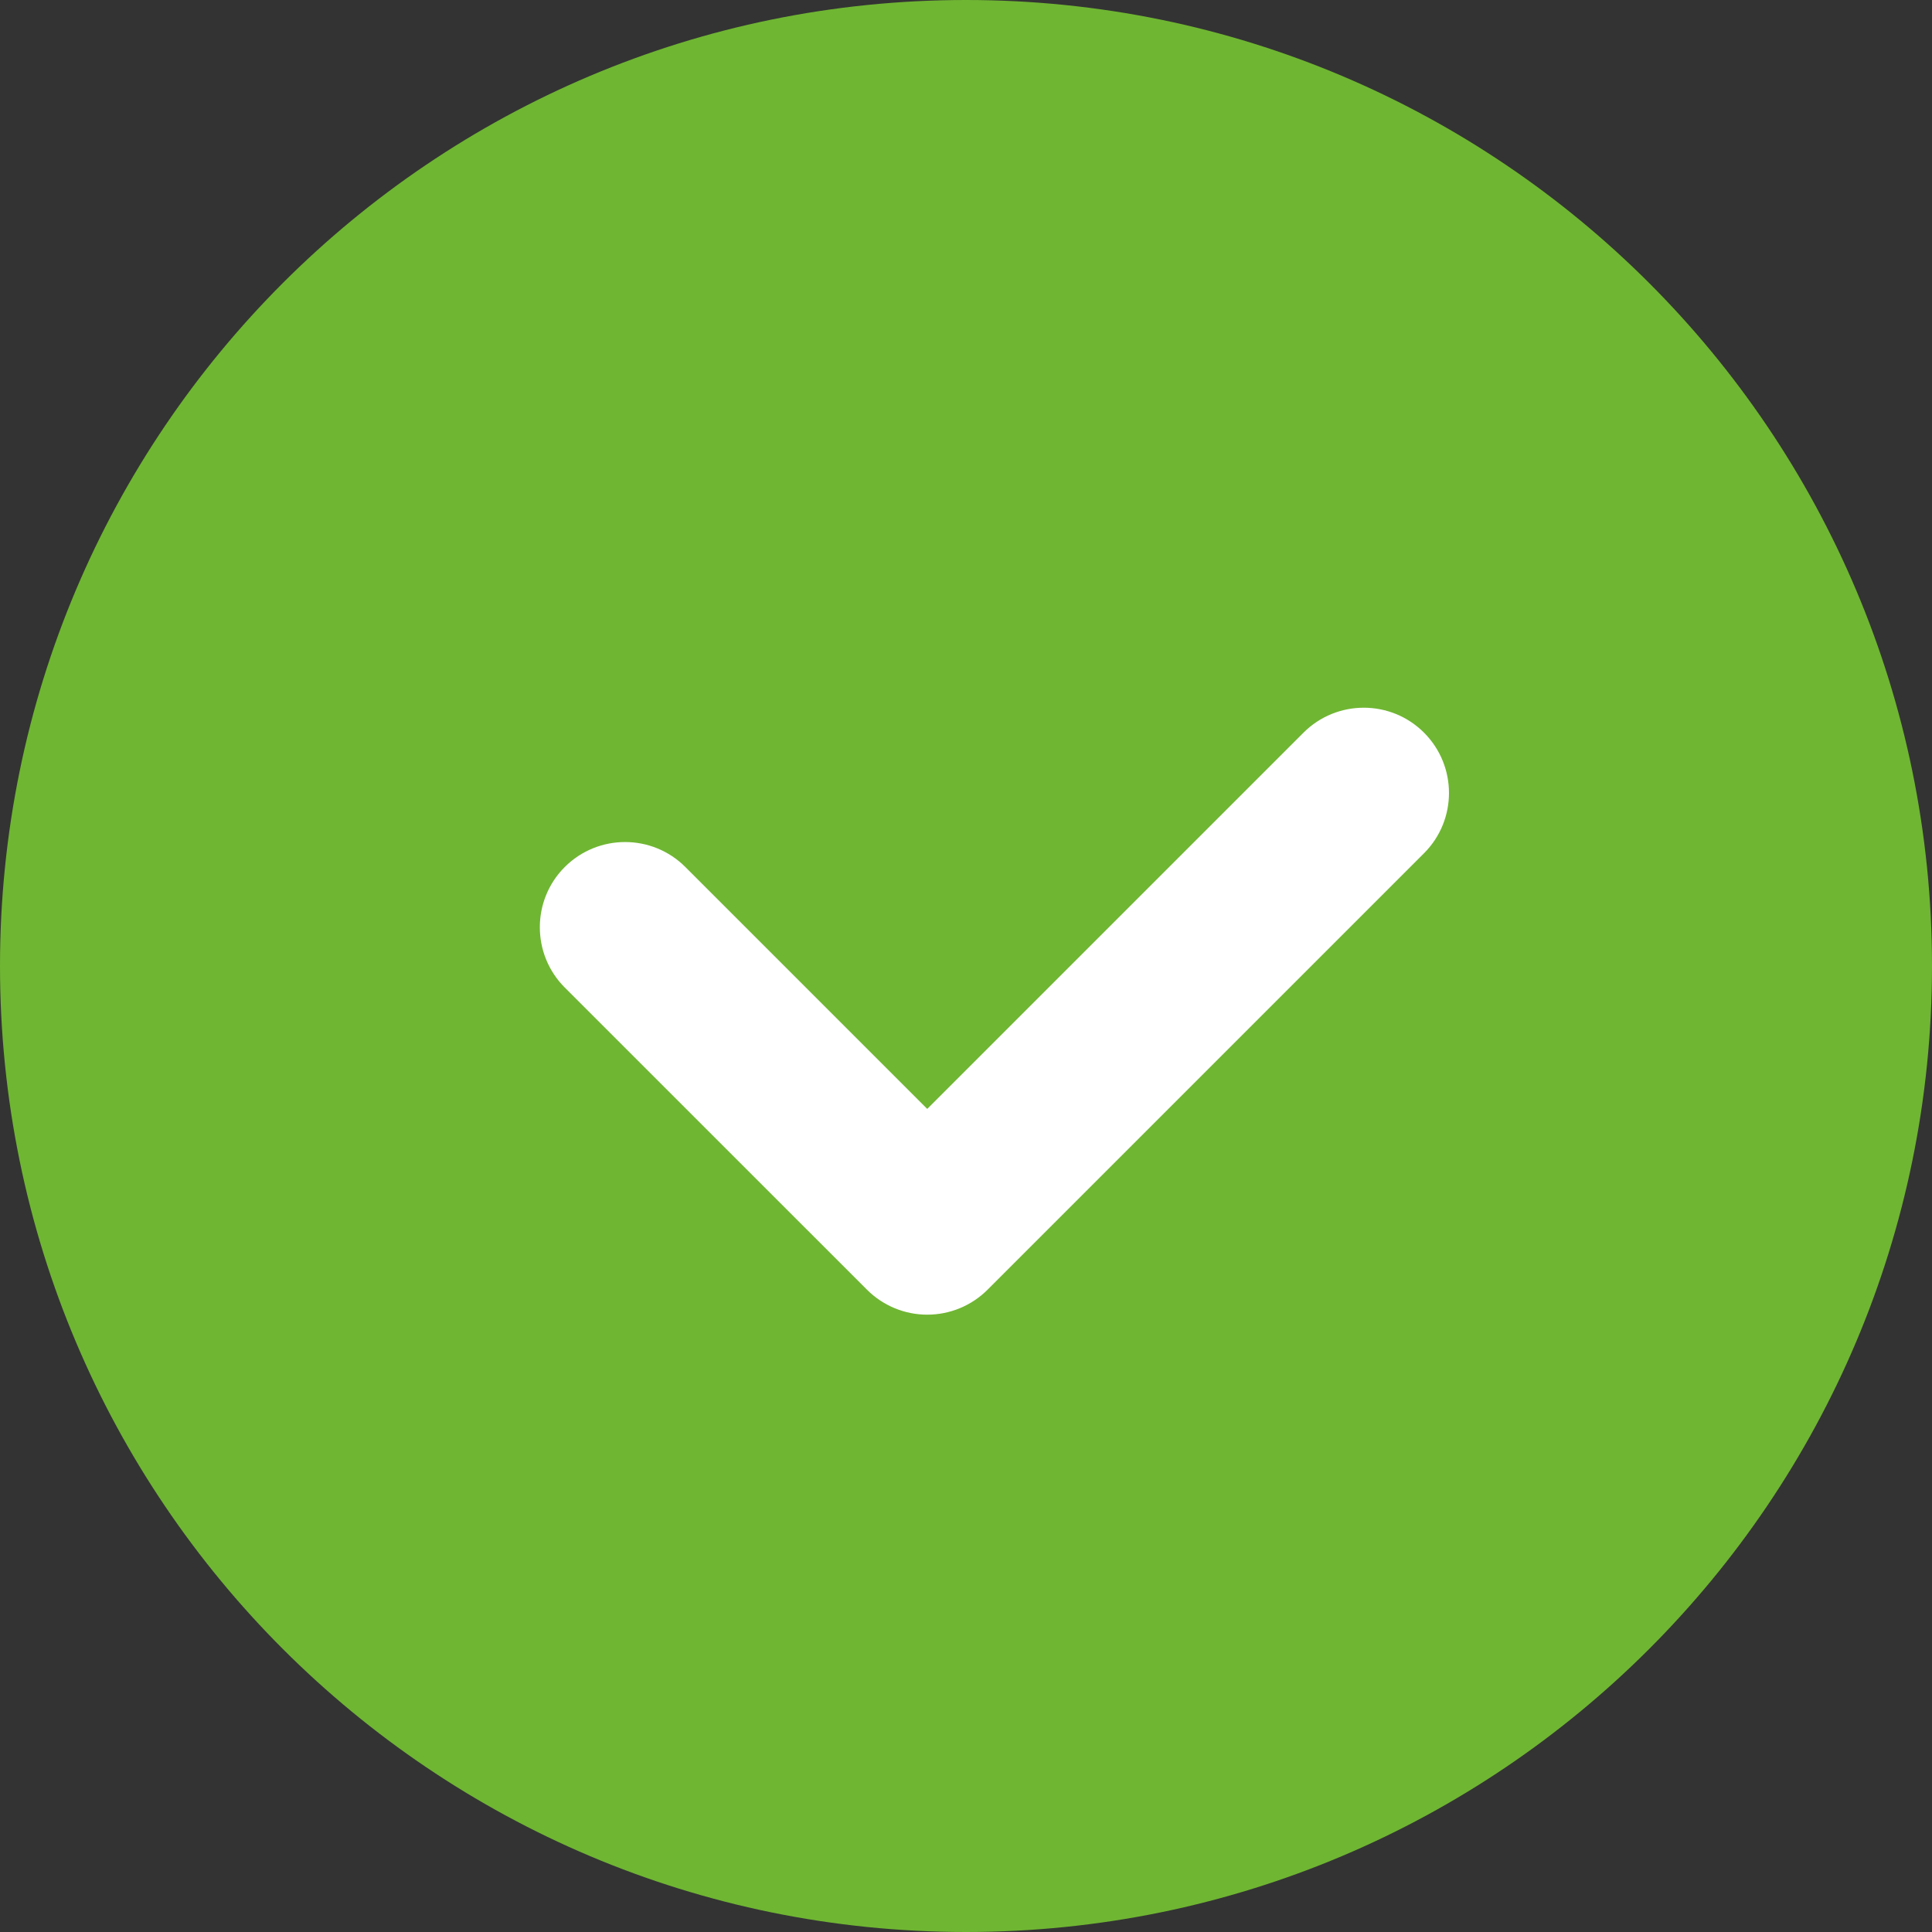
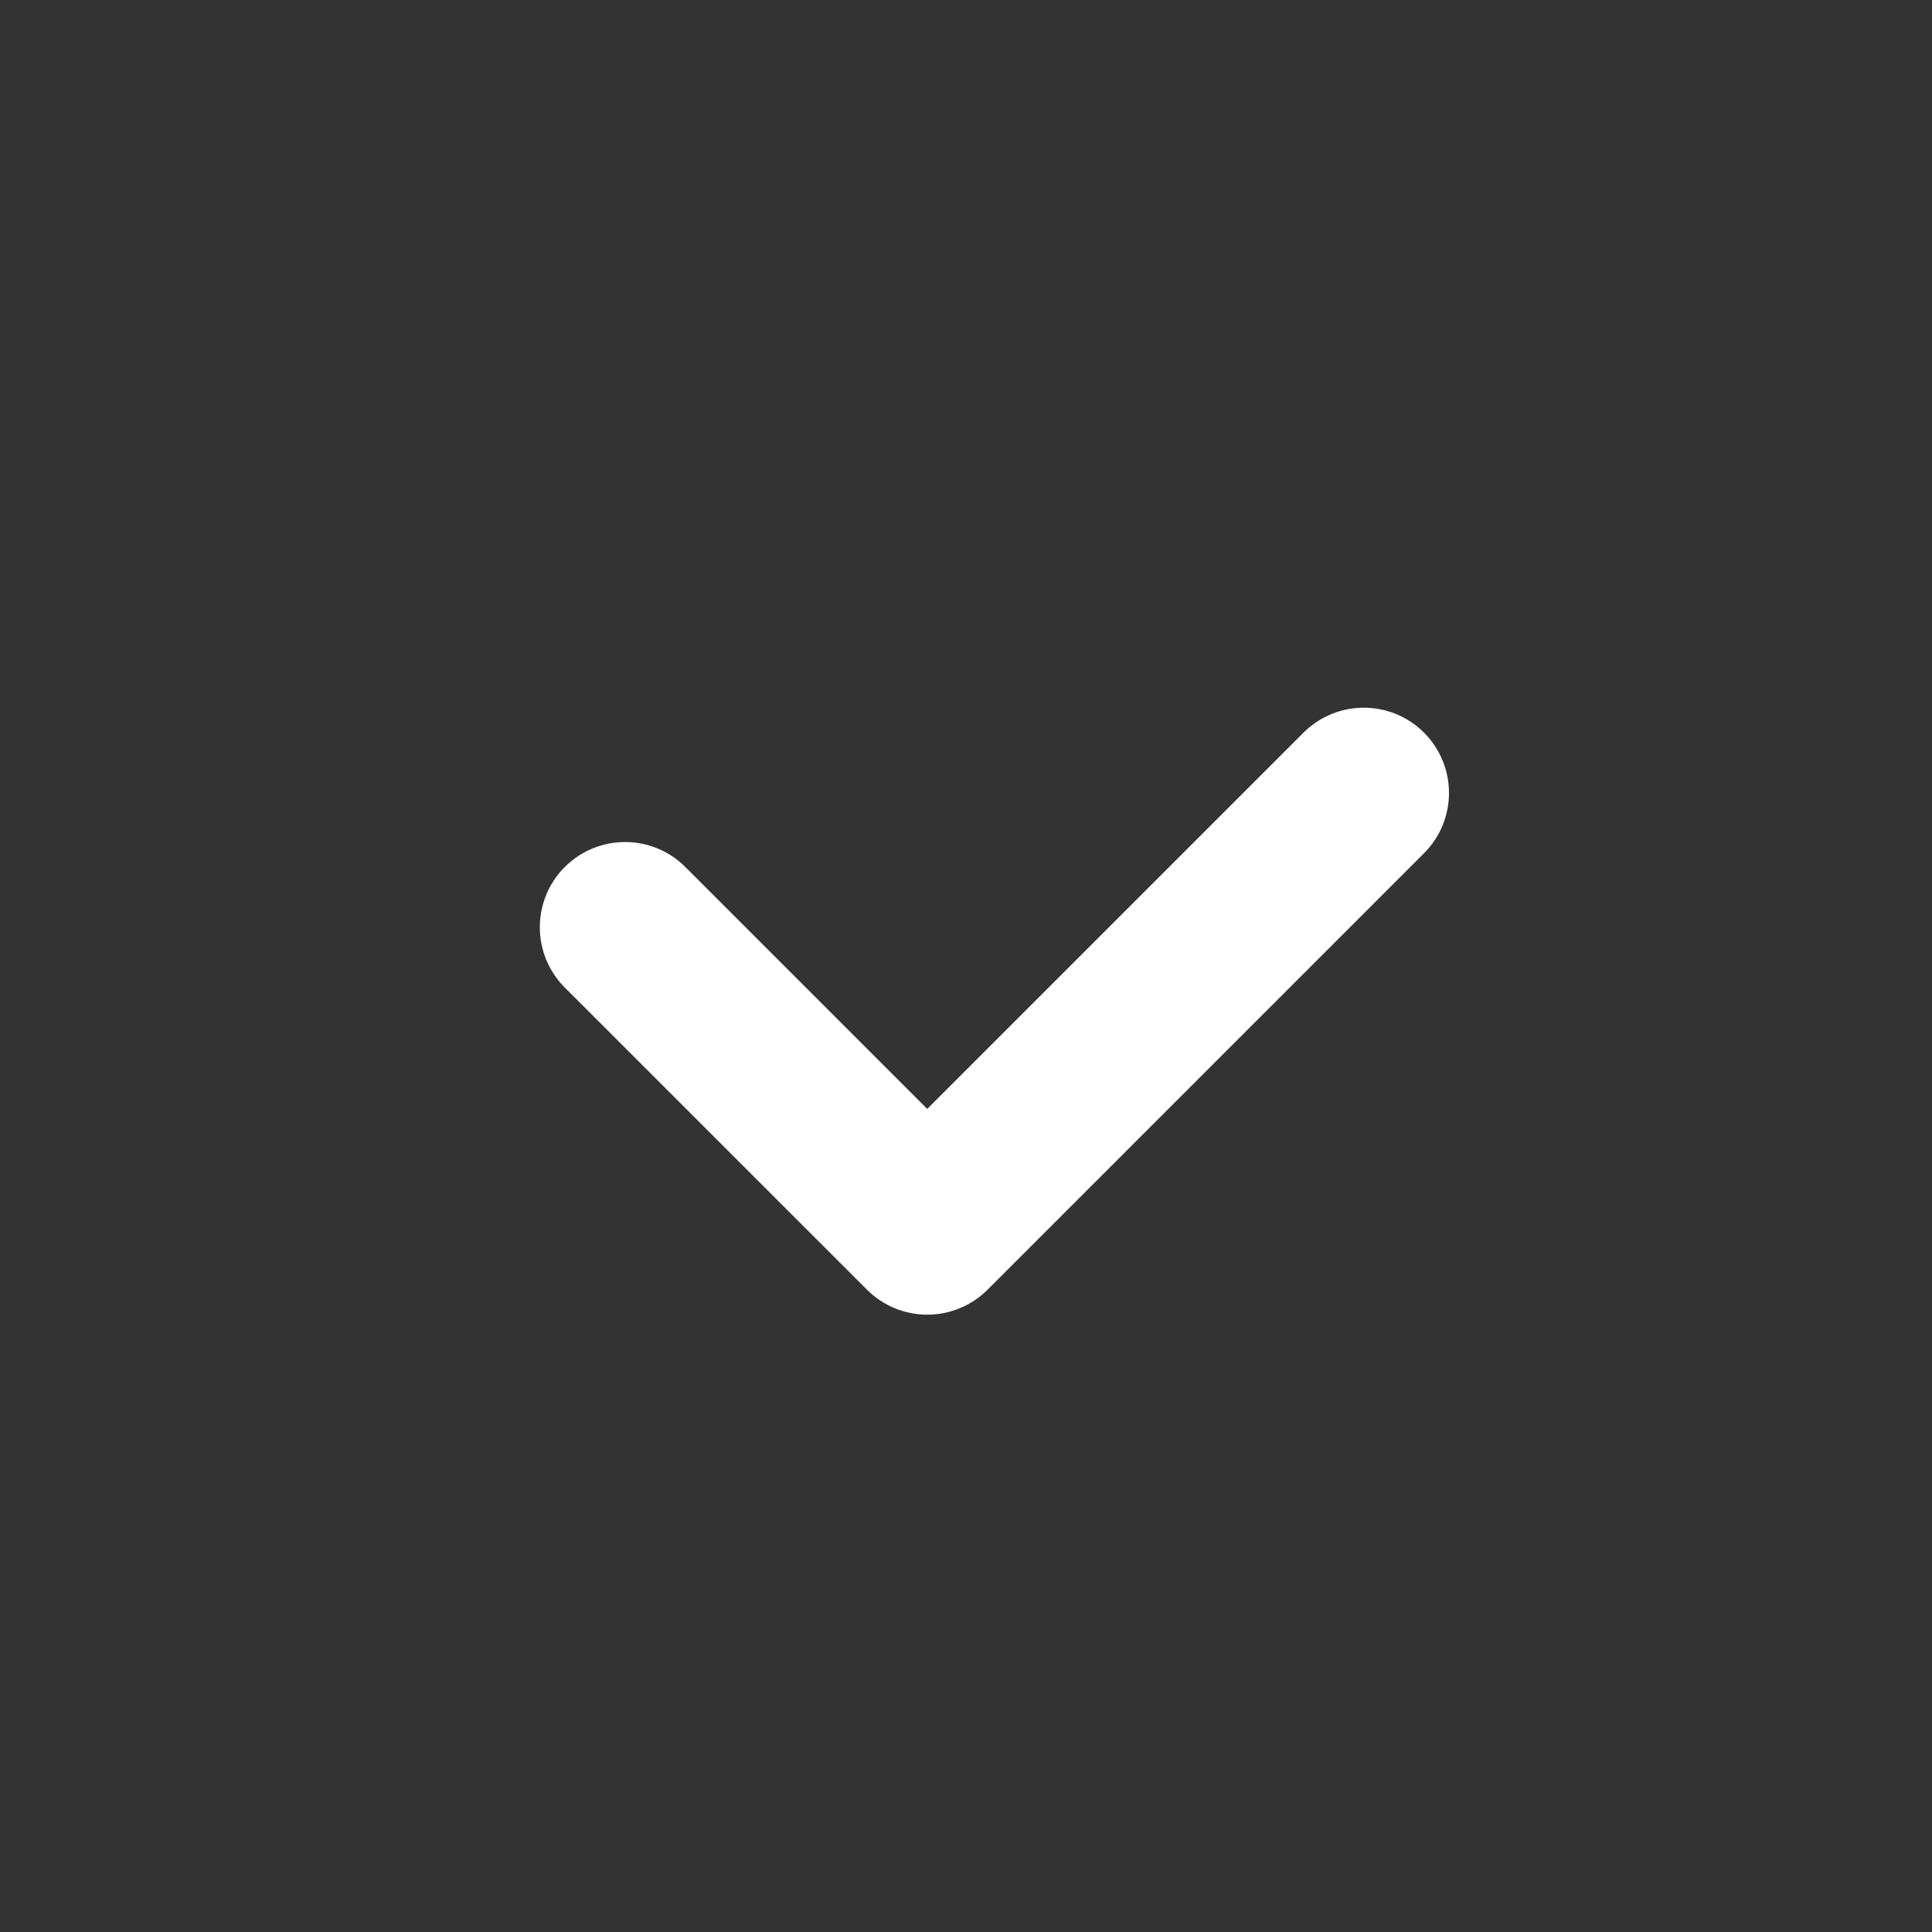
<svg xmlns="http://www.w3.org/2000/svg" width="34" height="34" viewBox="0 0 34 34" fill="none">
  <rect x="0" y="0" width="34" height="34" fill="#333333" stroke="none" />
-   <path d="M34 17C34 26.389 26.389 34 17 34C7.611 34 0 26.389 0 17C0 7.611 7.611 0 17 0C26.389 0 34 7.611 34 17Z" fill="#6FB632" />
  <path fill-rule="evenodd" clip-rule="evenodd" d="M25.061 12.894C25.646 13.48 25.646 14.43 25.061 15.015L17.379 22.697C17.098 22.978 16.716 23.136 16.318 23.136C15.92 23.136 15.539 22.978 15.258 22.697L9.939 17.379C9.354 16.793 9.354 15.843 9.939 15.258C10.525 14.672 11.475 14.672 12.061 15.258L16.318 19.515L22.939 12.894C23.525 12.308 24.475 12.308 25.061 12.894Z" fill="white" />
</svg>